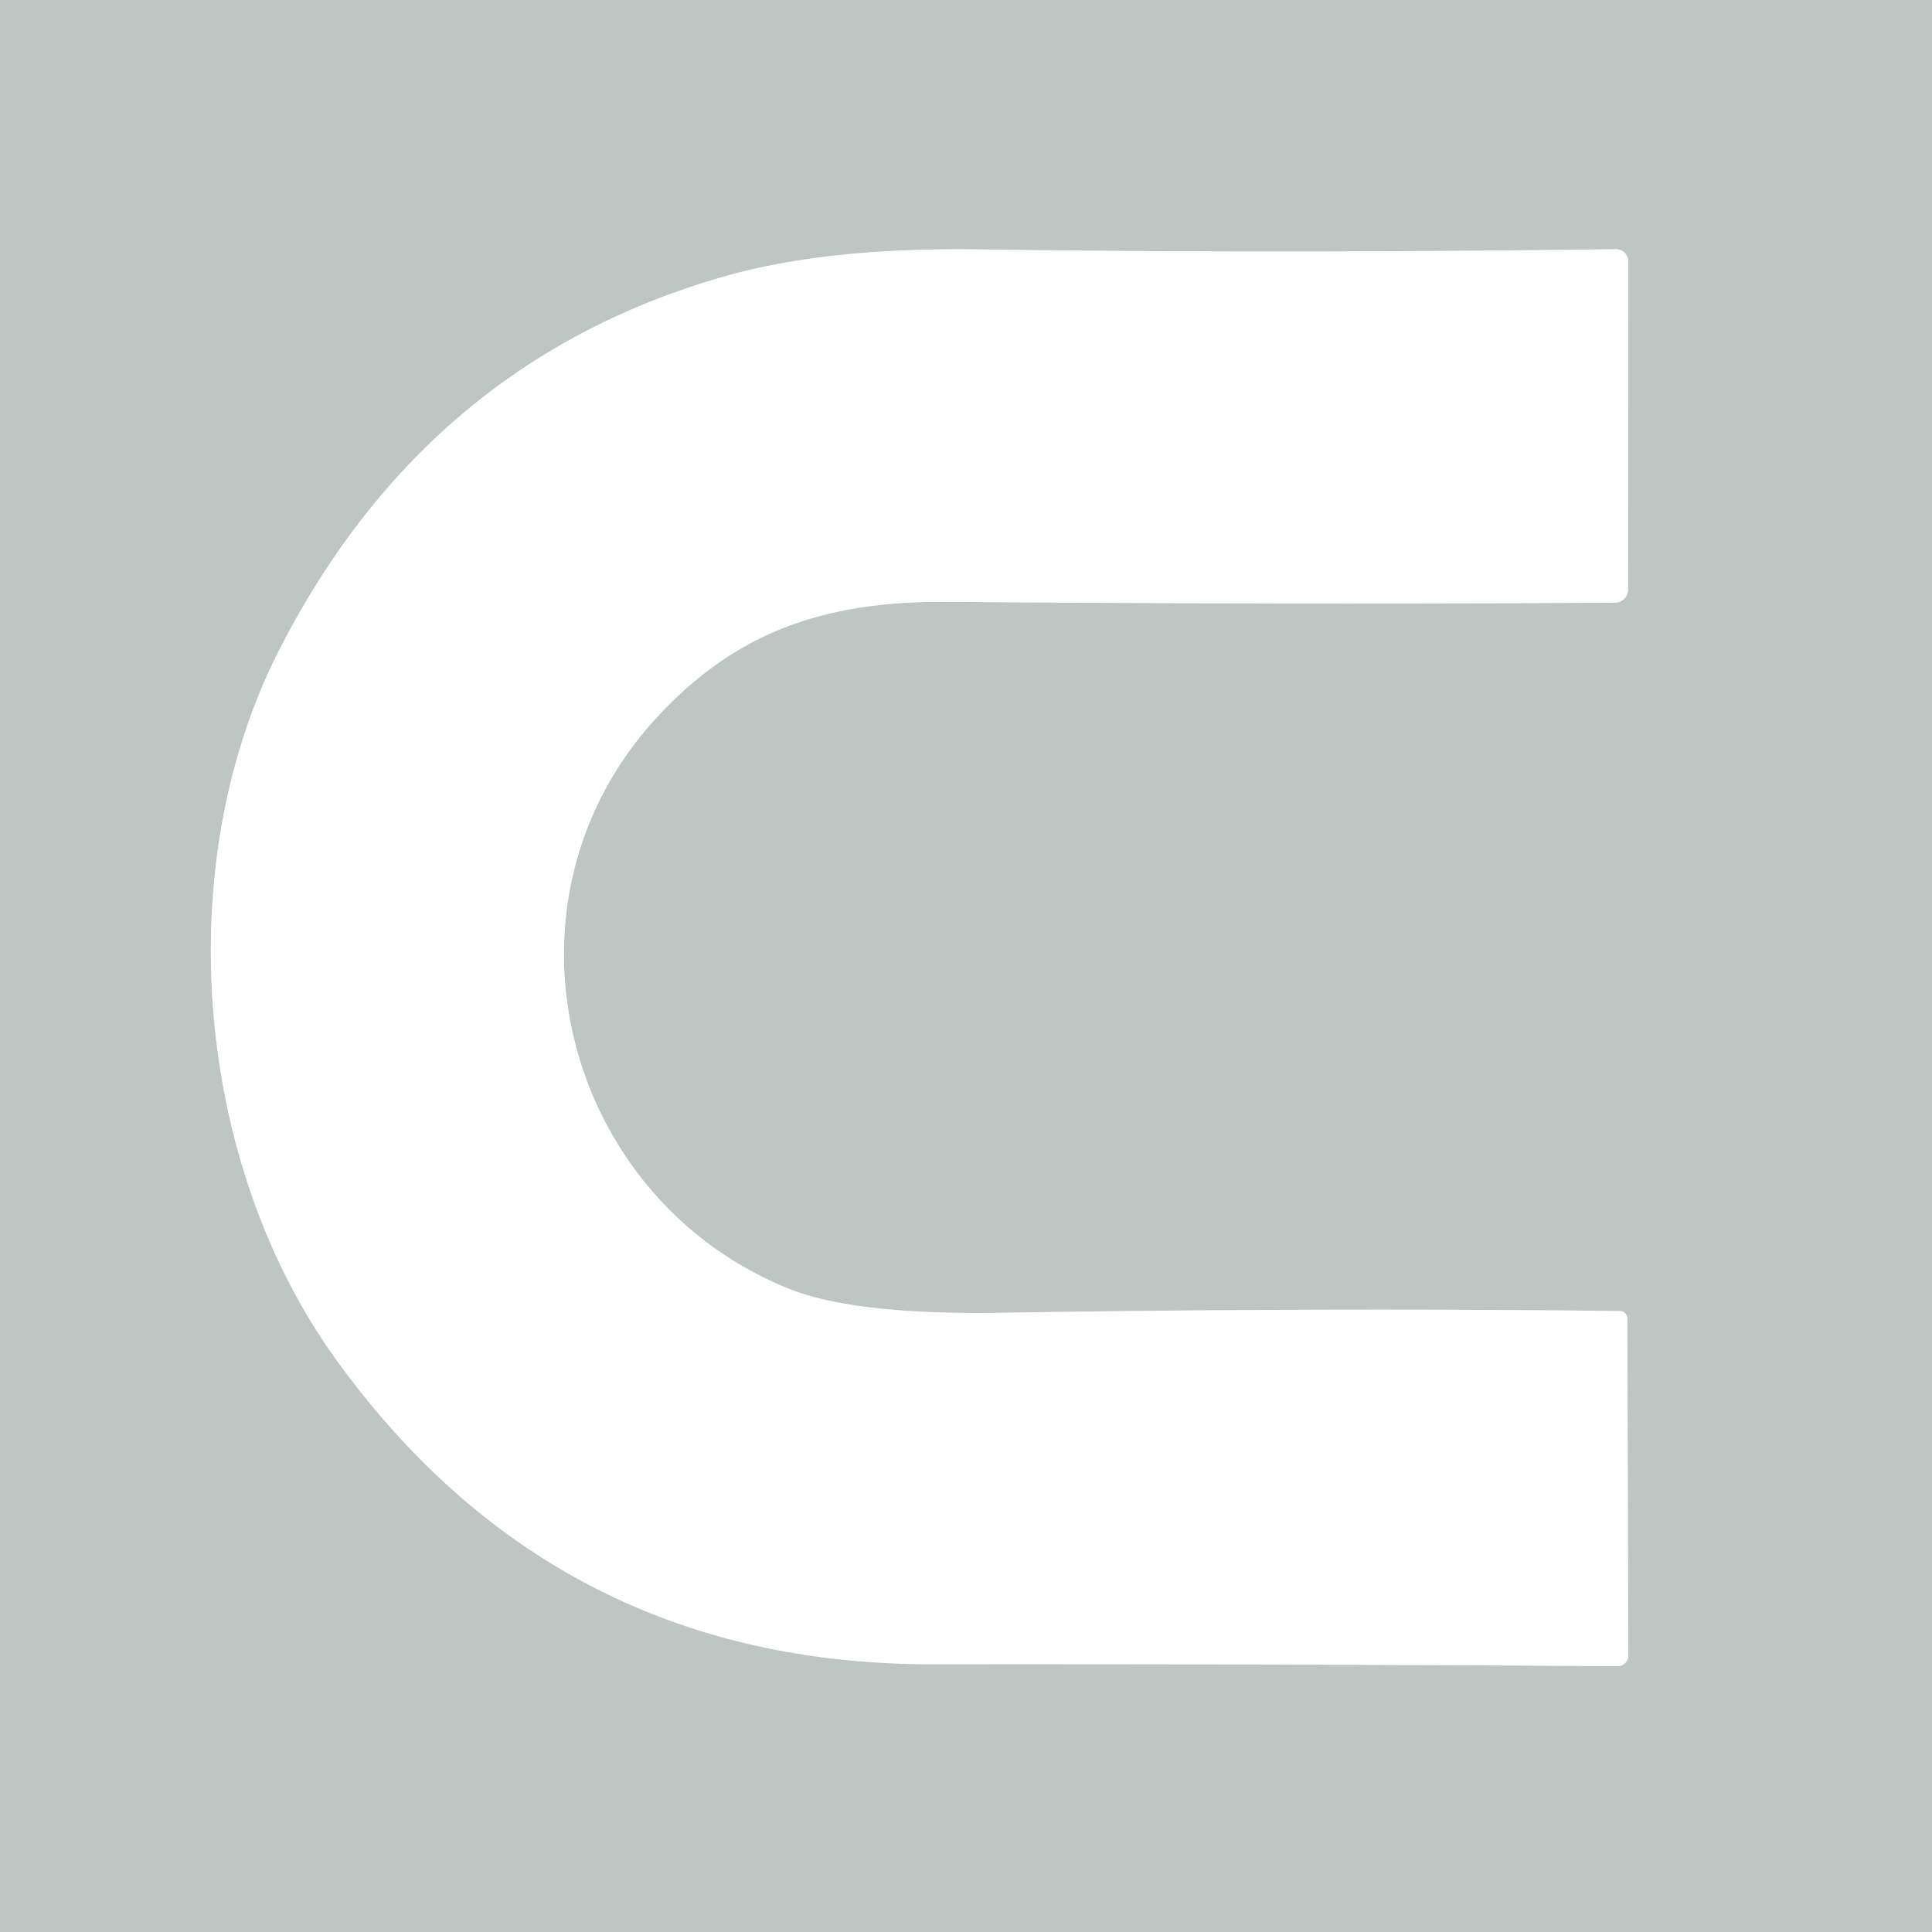
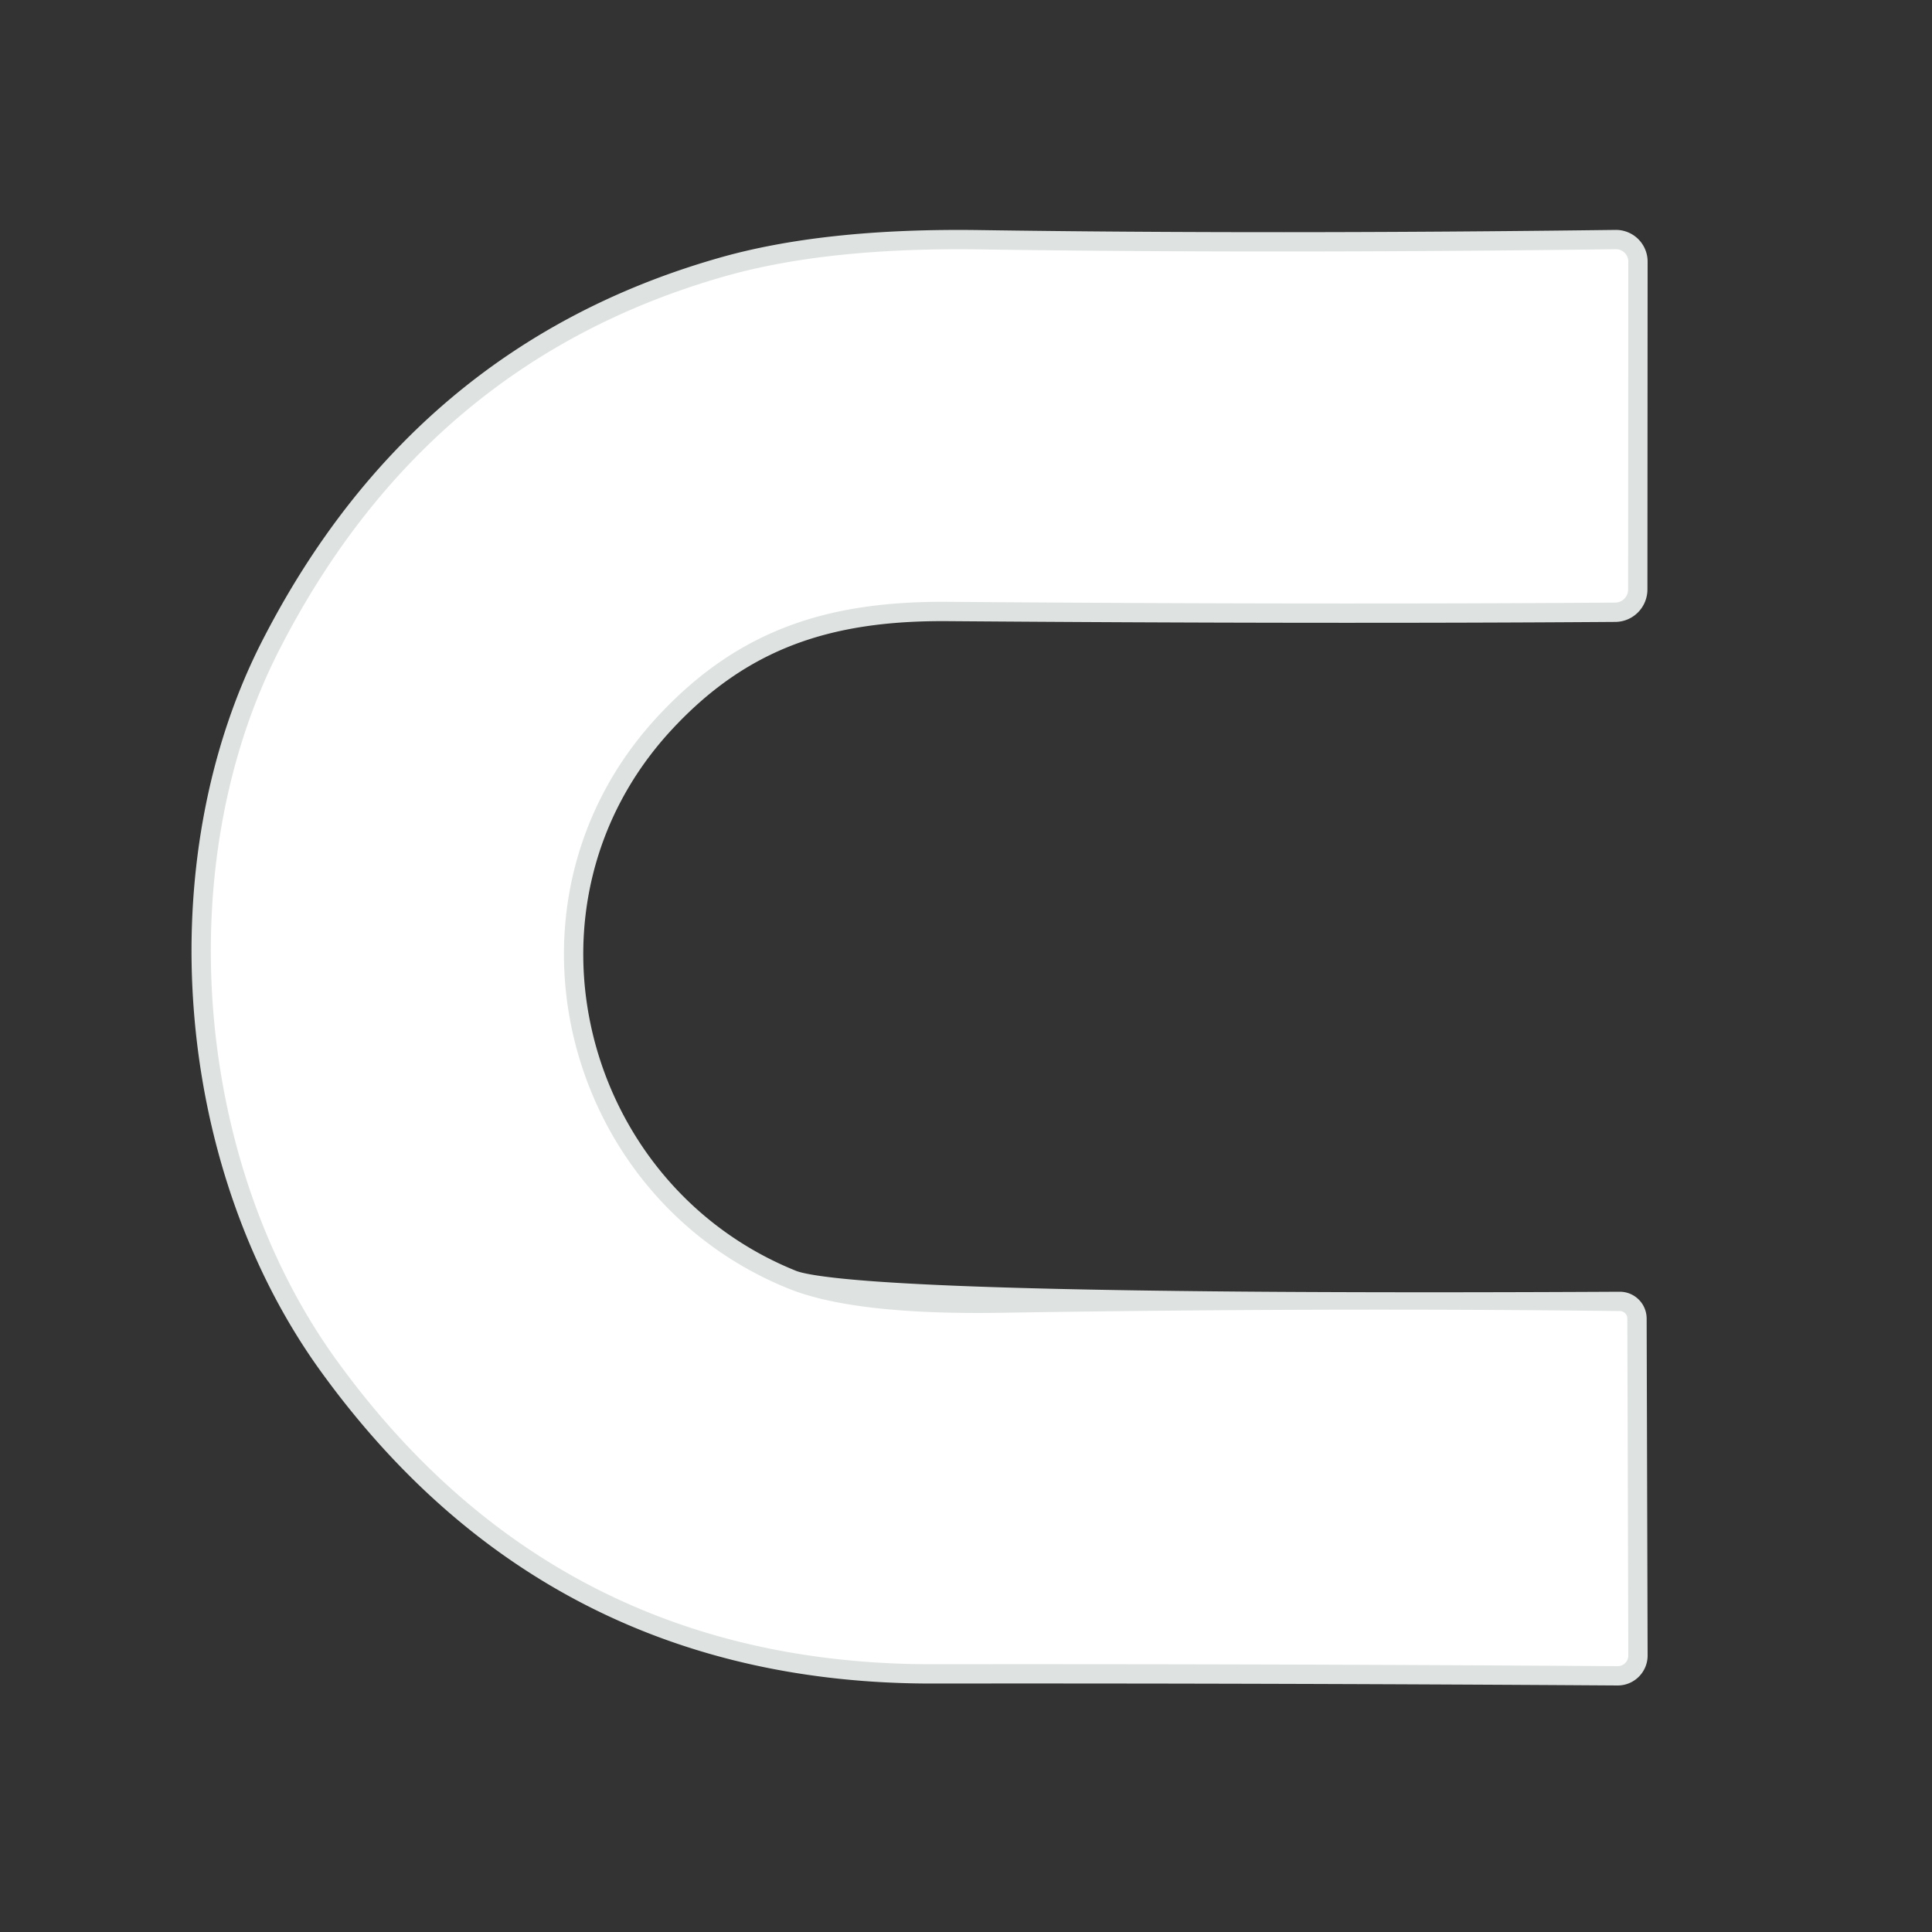
<svg xmlns="http://www.w3.org/2000/svg" version="1.1" viewBox="0.00 0.00 100.00 100.00">
  <rect x="0.00" y="0.00" width="100.00" height="100.00" fill="#333333" stroke="none" />
-   <path stroke="#dee3e1" stroke-width="2.00" fill="none" stroke-linecap="butt" vector-effect="non-scaling-stroke" d="   M 14.47 33.61   C 8.79 44.70 10.01 60.18 17.44 70.43   Q 28.84 86.17 48.31 86.14   Q 65.59 86.12 83.73 86.24   A 0.55 0.55 0.0 0 0 84.28 85.69   L 84.23 68.24   A 0.39 0.39 0.0 0 0 83.84 67.86   Q 68.58 67.68 51.79 67.95   Q 44.24 68.07 40.84 66.71   C 29.10 61.99 25.19 46.73 33.97 37.16   C 38.15 32.61 42.81 31.11 49.02 31.15   Q 68.42 31.30 83.60 31.19   A 0.68 0.67 -90.0 0 0 84.27 30.51   L 84.28 13.54   A 0.64 0.64 0.0 0 0 83.63 12.90   Q 65.71 13.13 50.75 12.91   Q 42.75 12.79 37.42 14.33   Q 22.09 18.73 14.47 33.61" />
-   <path fill="#bdc6c3" d="   M 0.00 0.00   L 100.00 0.00   L 100.00 100.00   L 0.00 100.00   L 0.00 0.00   Z   M 14.47 33.61   C 8.79 44.70 10.01 60.18 17.44 70.43   Q 28.84 86.17 48.31 86.14   Q 65.59 86.12 83.73 86.24   A 0.55 0.55 0.0 0 0 84.28 85.69   L 84.23 68.24   A 0.39 0.39 0.0 0 0 83.84 67.86   Q 68.58 67.68 51.79 67.95   Q 44.24 68.07 40.84 66.71   C 29.10 61.99 25.19 46.73 33.97 37.16   C 38.15 32.61 42.81 31.11 49.02 31.15   Q 68.42 31.30 83.60 31.19   A 0.68 0.67 -90.0 0 0 84.27 30.51   L 84.28 13.54   A 0.64 0.64 0.0 0 0 83.63 12.90   Q 65.71 13.13 50.75 12.91   Q 42.75 12.79 37.42 14.33   Q 22.09 18.73 14.47 33.61   Z" />
+   <path stroke="#dee3e1" stroke-width="2.00" fill="none" stroke-linecap="butt" vector-effect="non-scaling-stroke" d="   M 14.47 33.61   C 8.79 44.70 10.01 60.18 17.44 70.43   Q 28.84 86.17 48.31 86.14   Q 65.59 86.12 83.73 86.24   A 0.55 0.55 0.0 0 0 84.28 85.69   L 84.23 68.24   A 0.39 0.39 0.0 0 0 83.84 67.86   Q 44.24 68.07 40.84 66.71   C 29.10 61.99 25.19 46.73 33.97 37.16   C 38.15 32.61 42.81 31.11 49.02 31.15   Q 68.42 31.30 83.60 31.19   A 0.68 0.67 -90.0 0 0 84.27 30.51   L 84.28 13.54   A 0.64 0.64 0.0 0 0 83.63 12.90   Q 65.71 13.13 50.75 12.91   Q 42.75 12.79 37.42 14.33   Q 22.09 18.73 14.47 33.61" />
  <path fill="#ffffff" d="   M 14.47 33.61   Q 22.09 18.73 37.42 14.33   Q 42.75 12.79 50.75 12.91   Q 65.71 13.13 83.63 12.90   A 0.64 0.64 0.0 0 1 84.28 13.54   L 84.27 30.51   A 0.68 0.67 -90.0 0 1 83.60 31.19   Q 68.42 31.30 49.02 31.15   C 42.81 31.11 38.15 32.61 33.97 37.16   C 25.19 46.73 29.10 61.99 40.84 66.71   Q 44.24 68.07 51.79 67.95   Q 68.58 67.68 83.84 67.86   A 0.39 0.39 0.0 0 1 84.23 68.24   L 84.28 85.69   A 0.55 0.55 0.0 0 1 83.73 86.24   Q 65.59 86.12 48.31 86.14   Q 28.84 86.17 17.44 70.43   C 10.01 60.18 8.79 44.70 14.47 33.61   Z" />
</svg>